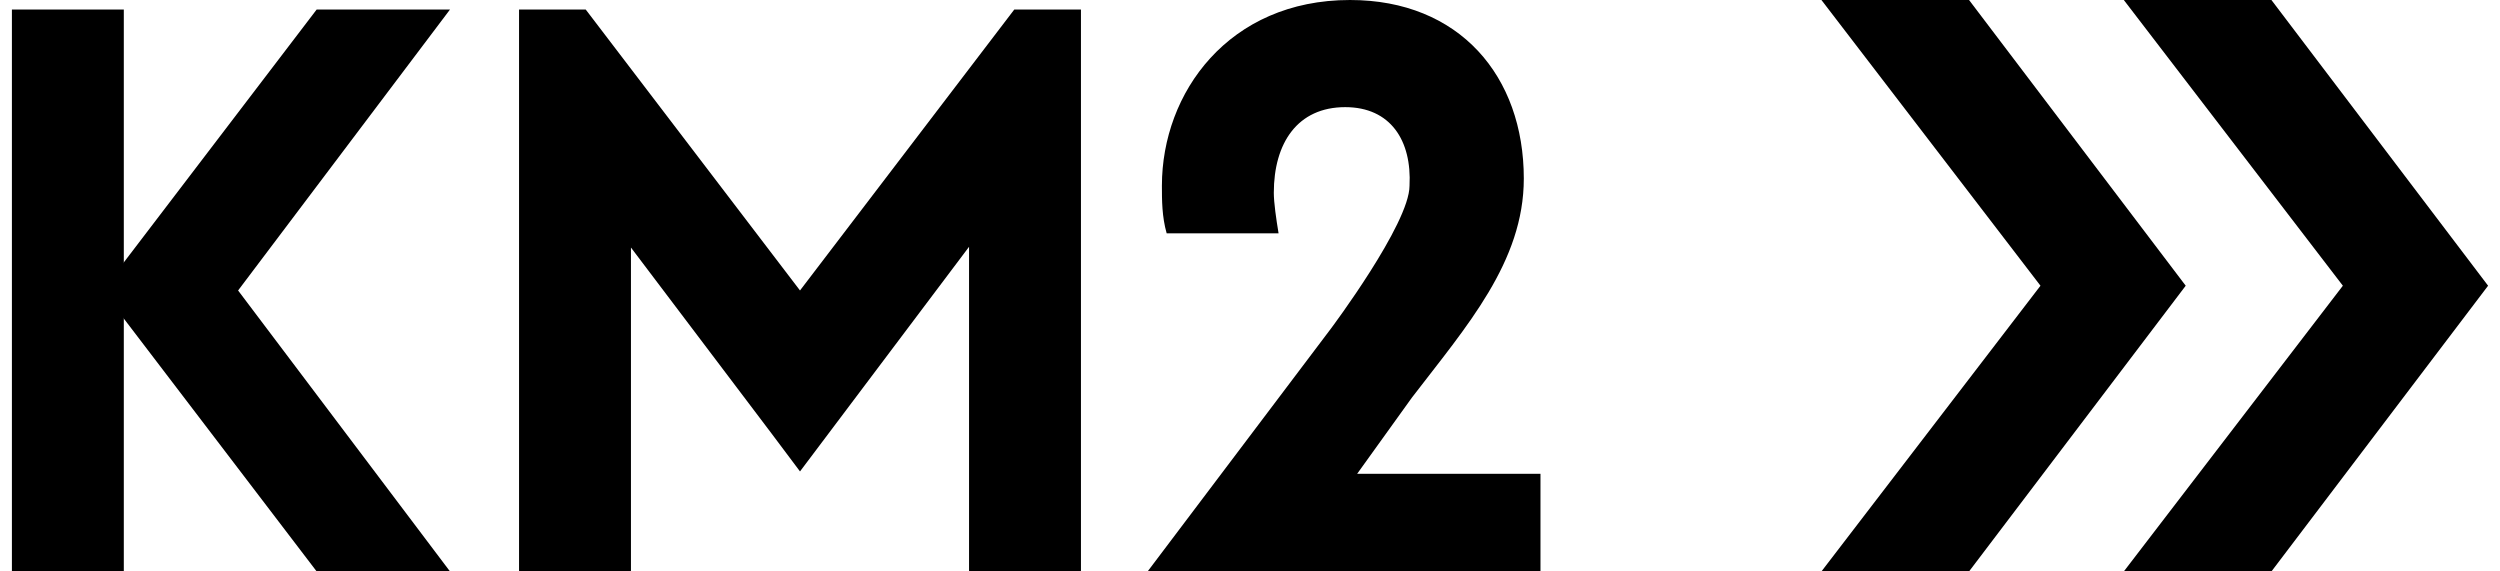
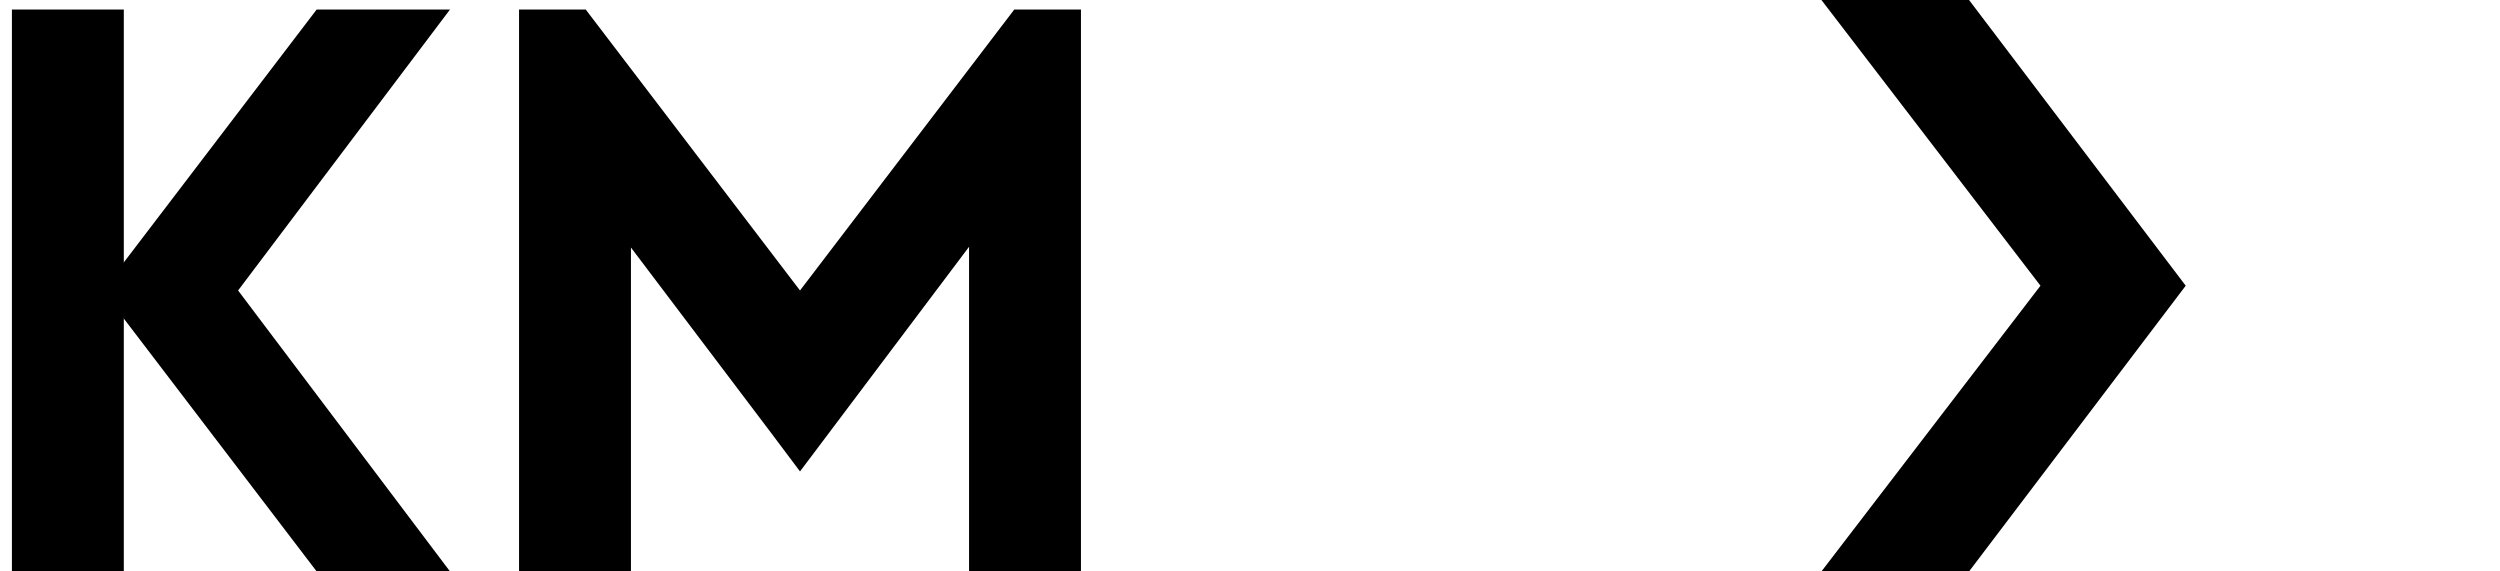
<svg xmlns="http://www.w3.org/2000/svg" version="1.1" id="Ebene_1" x="0px" y="0px" viewBox="0 0 105 24" style="enable-background:new 0 0 105 24;" xml:space="preserve">
  <g>
    <g>
-       <path d="M55.9,13.8c0,0,3.3-4.4,3.3-6c0.1-1.9-0.8-3.3-2.7-3.3c-2,0-3,1.5-3,3.6c0,0.4,0.1,1.1,0.2,1.7H49c-0.2-0.7-0.2-1.4-0.2-2    c0-3.9,2.8-7.8,7.9-7.8C61.3,0,64,3.2,64,7.5c0,3.5-2.4,6.2-4.7,9.2L57,19.9h7.7V24H48.2L55.9,13.8z" />
      <path d="M33.6,19.8l7.3-9.7l-0.2,0.1V24h4.7V0.4h-2.8l-9,11.8l-9-11.8h-2.8V24h4.7V10.2L26.2,10l6.2,8.2L33.6,19.8z" />
      <path d="M5.2,24H0.5V0.4h4.7V24z" />
      <path d="M4.3,12.2l9-11.8h5.6L10,12.2L18.9,24h-5.6L4.3,12.2z" />
      <path d="M82.7,24h-6.2l9.2-12L76.5,0h6.2l9.1,12L82.7,24z" />
-       <path d="M95.4,24h-6.2l9.2-12L89.2,0h6.2l9.1,12L95.4,24z" />
    </g>
  </g>
</svg>